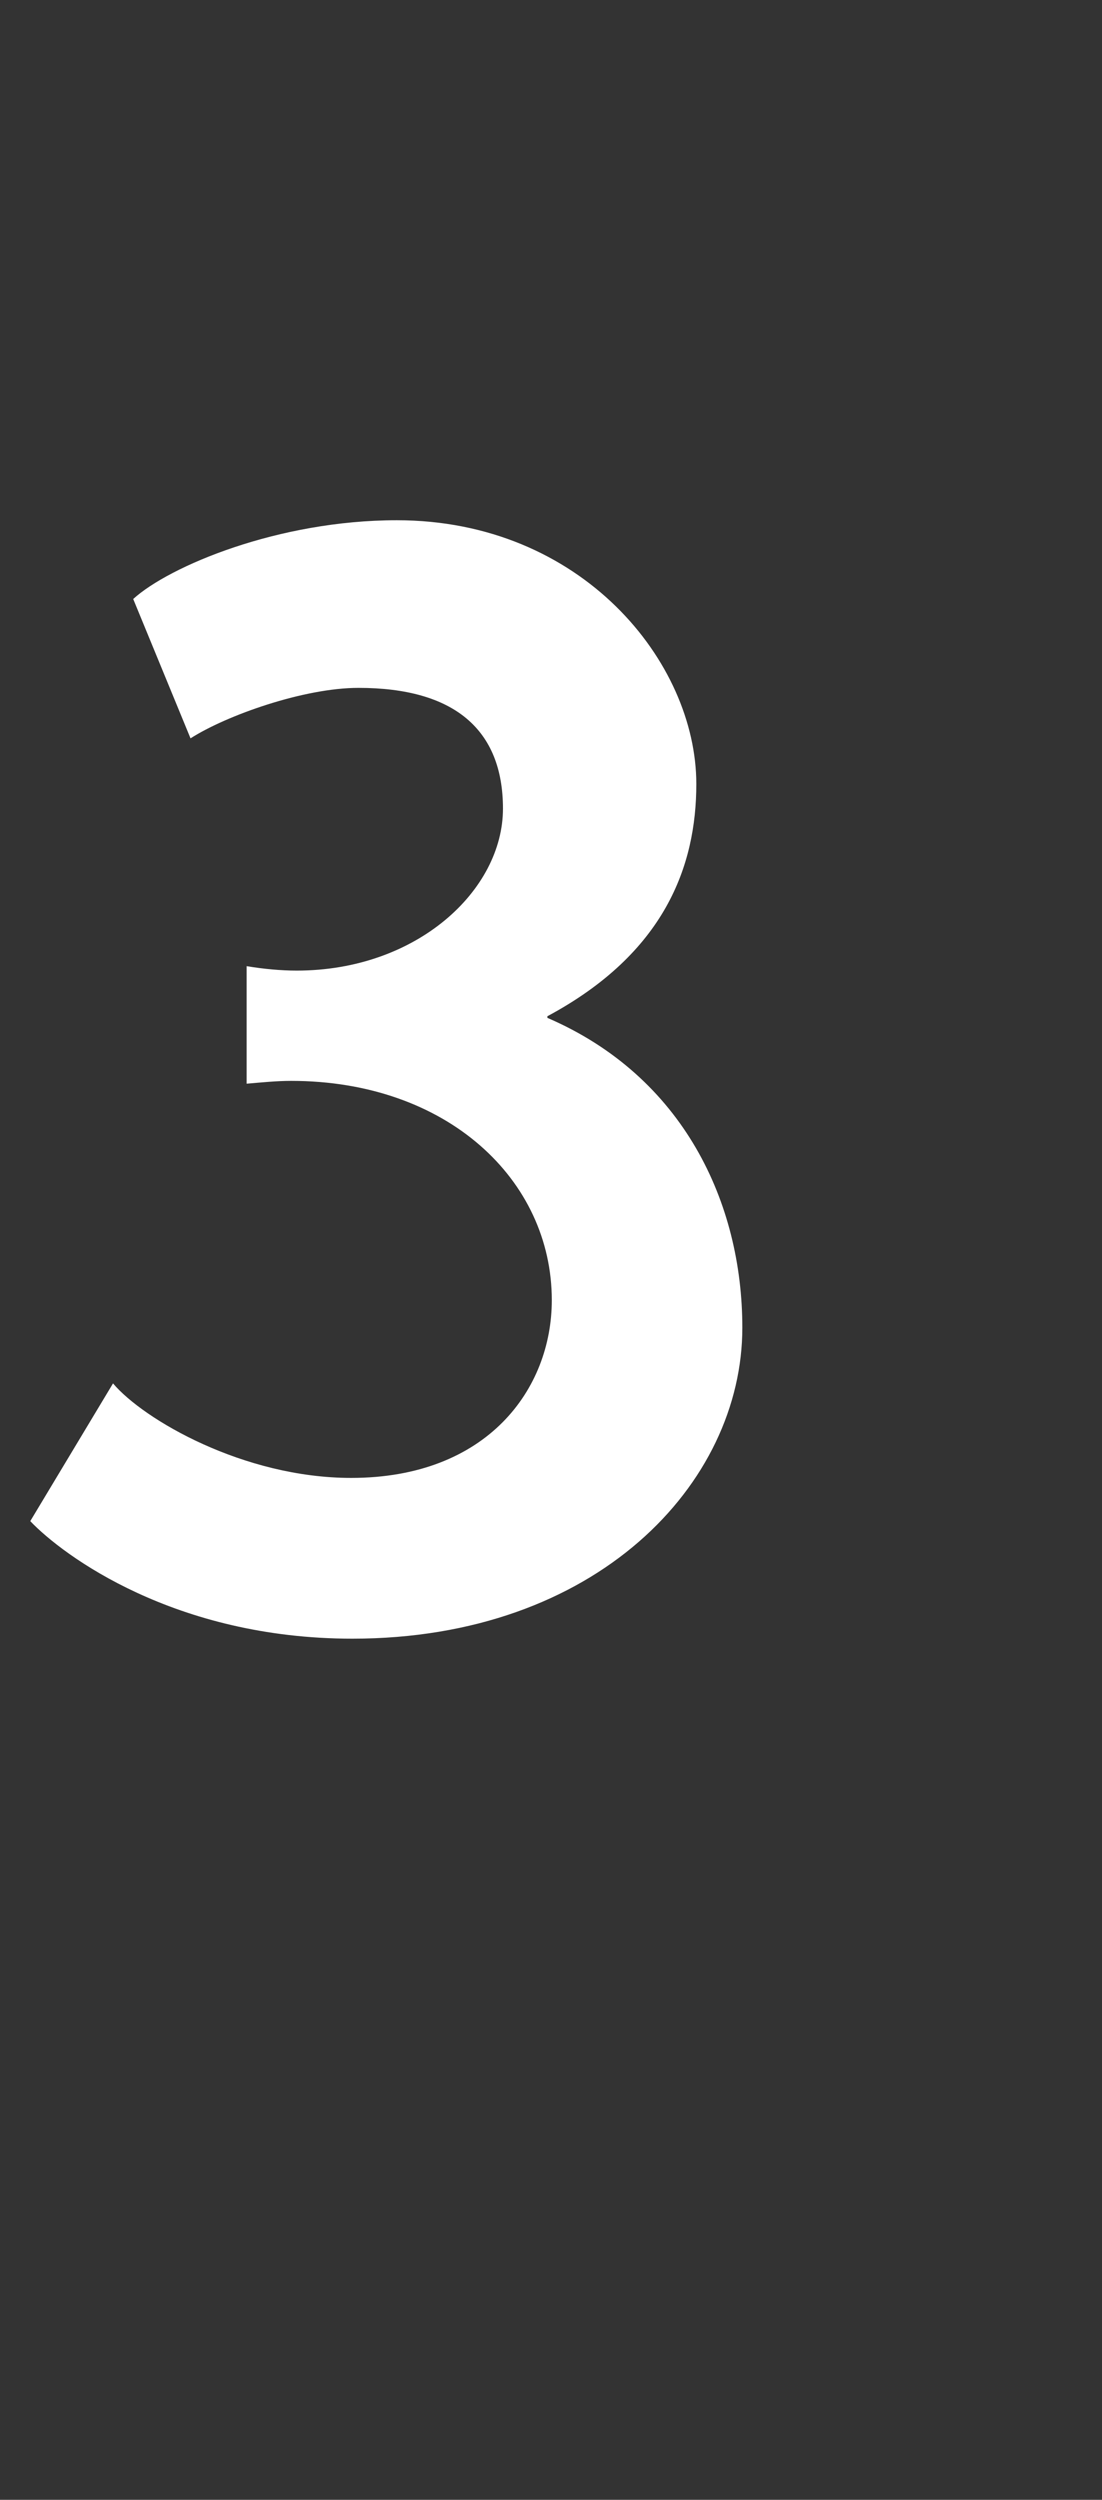
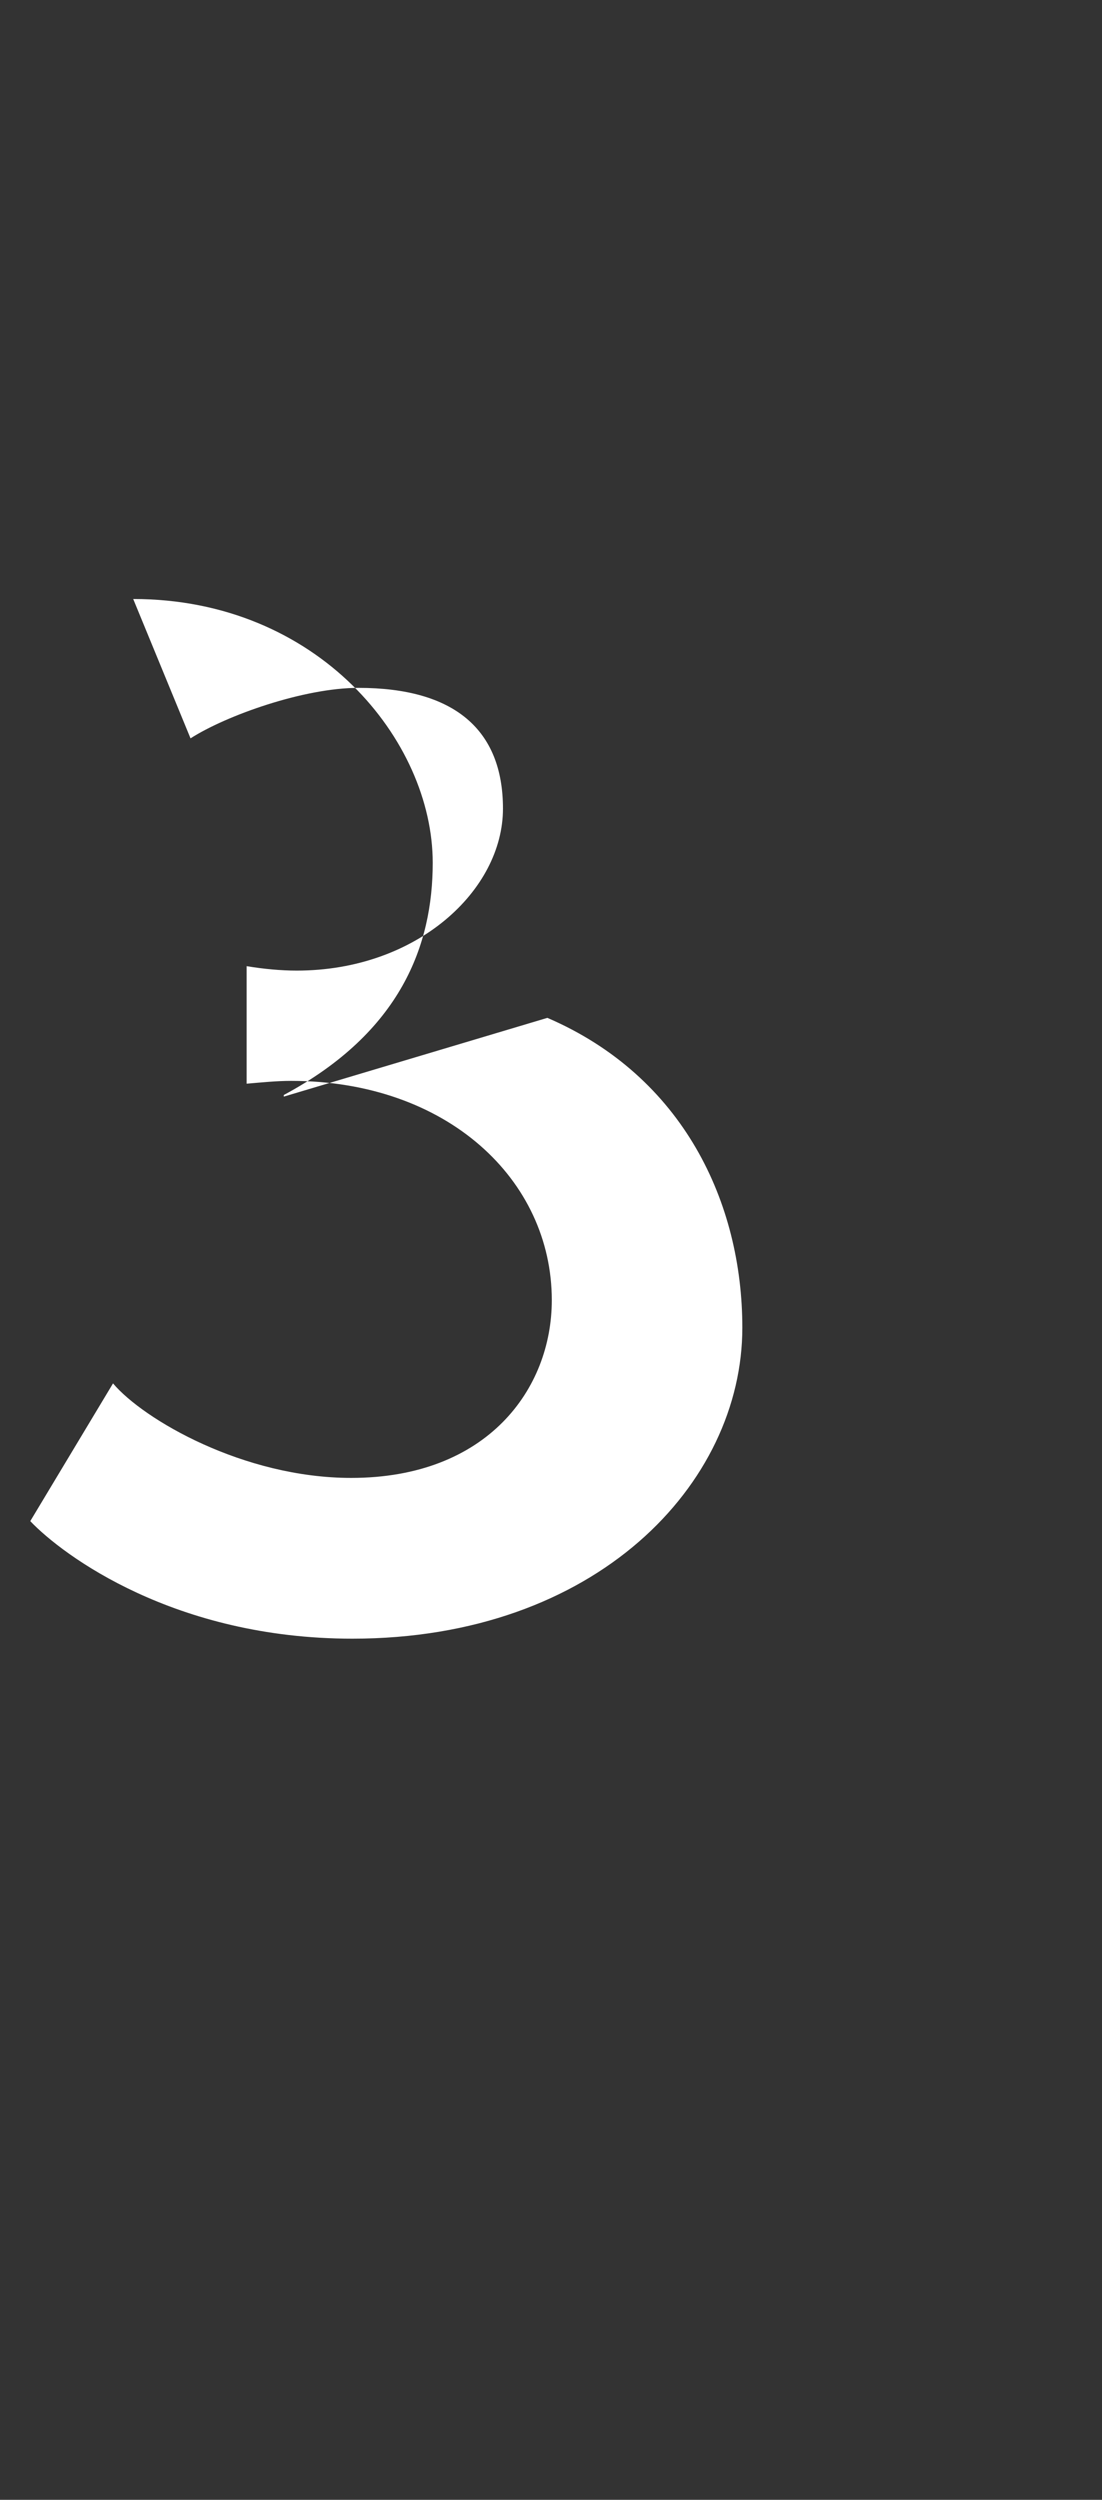
<svg xmlns="http://www.w3.org/2000/svg" version="1.1" width="273px" height="618.9px" viewBox="0 -1 273 618.9" style="top:-1px">
  <rect x="0" y="-1" width="273" height="618.9" fill="#333333" stroke="none" />
  <desc>3</desc>
  <defs />
  <g id="Polygon52859">
-     <path d="m135.6 251c33.7 14.5 48.3 45.8 48.3 76.7c0 38.7-36.2 77-96.6 77c-44 0-71.7-20.6-79.8-29.1L28 341.5c7.5 8.9 32.3 23.4 59 23.4c33.7 0 49.7-22 49.7-44c0-29.8-25.9-54.3-64.6-54.3c-3.6 0-7.5.4-11 .7v-29.1c4.2.7 8.5 1.1 12.4 1.1c29.8 0 51.1-19.9 51.1-40.1c0-19.6-12.1-29.9-35.8-29.9c-13.5 0-32.7 6.8-41.6 12.5L33 147.3c8.9-8.1 35.9-19.5 65.3-19.5c45.8 0 74.2 35.1 74.2 65.3c0 20.3-7.8 41.9-36.9 57.5v.4z" stroke="none" fill="#fff" />
+     <path d="m135.6 251c33.7 14.5 48.3 45.8 48.3 76.7c0 38.7-36.2 77-96.6 77c-44 0-71.7-20.6-79.8-29.1L28 341.5c7.5 8.9 32.3 23.4 59 23.4c33.7 0 49.7-22 49.7-44c0-29.8-25.9-54.3-64.6-54.3c-3.6 0-7.5.4-11 .7v-29.1c4.2.7 8.5 1.1 12.4 1.1c29.8 0 51.1-19.9 51.1-40.1c0-19.6-12.1-29.9-35.8-29.9c-13.5 0-32.7 6.8-41.6 12.5L33 147.3c45.8 0 74.2 35.1 74.2 65.3c0 20.3-7.8 41.9-36.9 57.5v.4z" stroke="none" fill="#fff" />
  </g>
</svg>